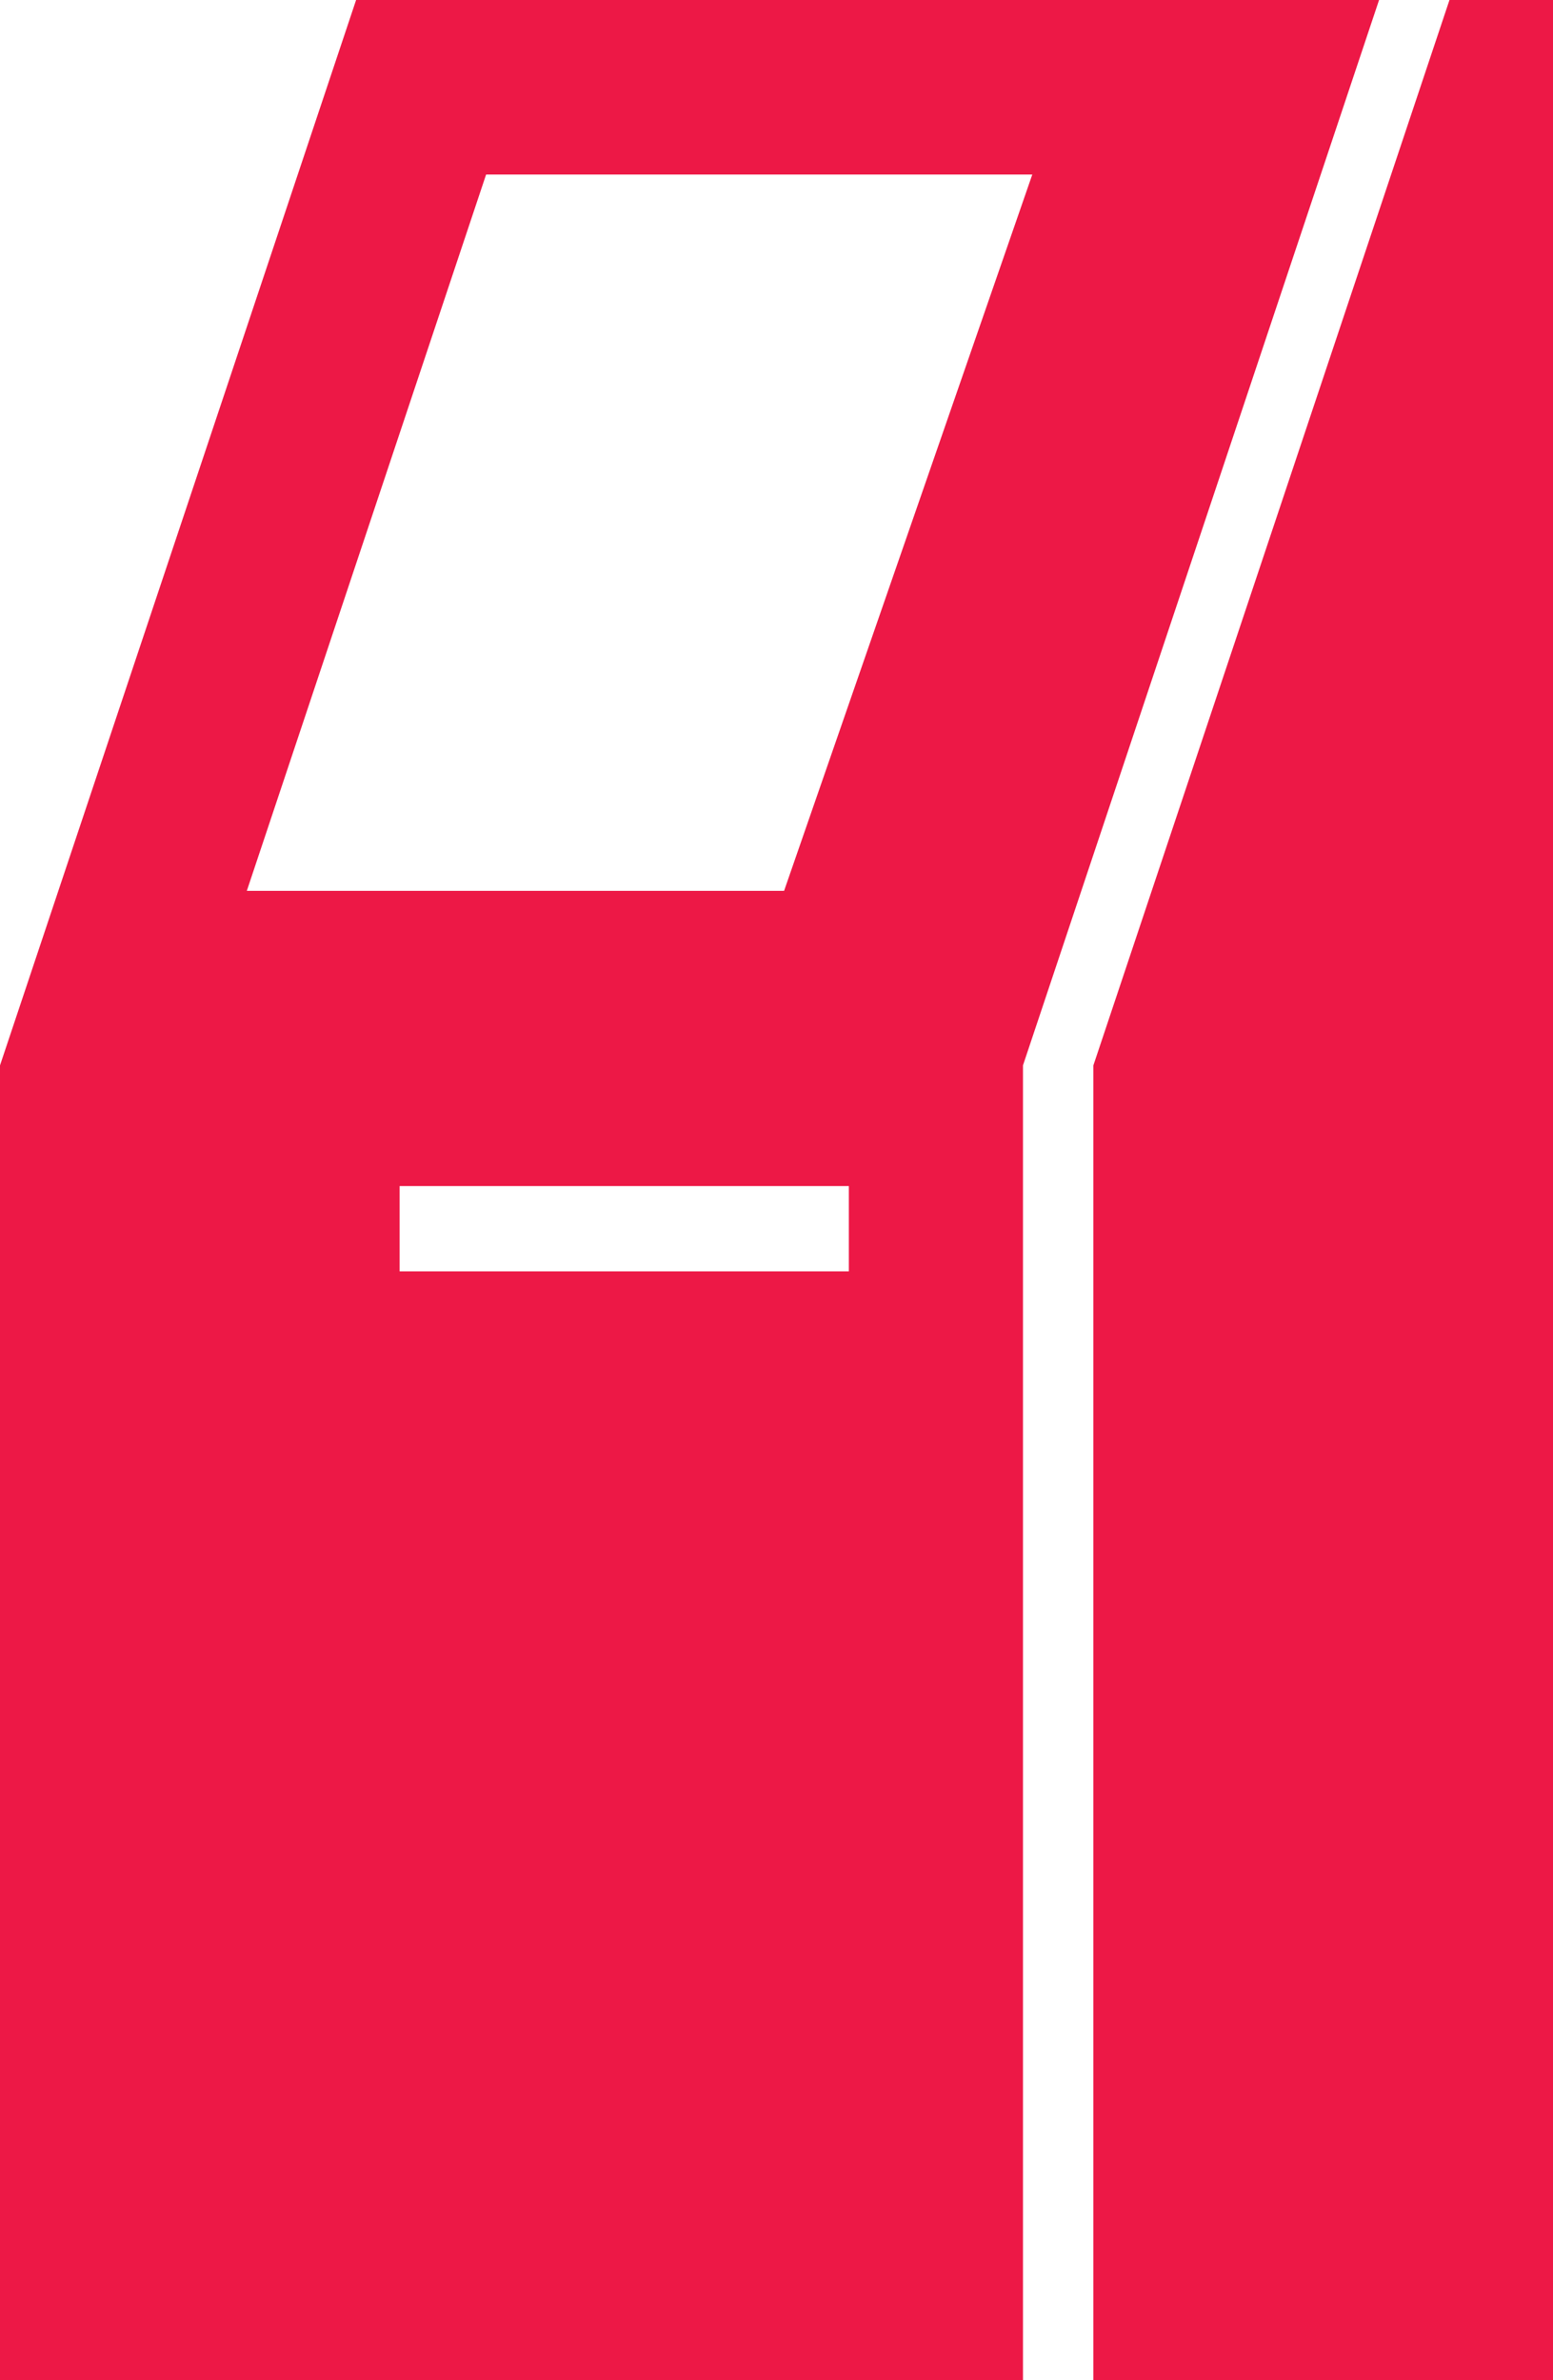
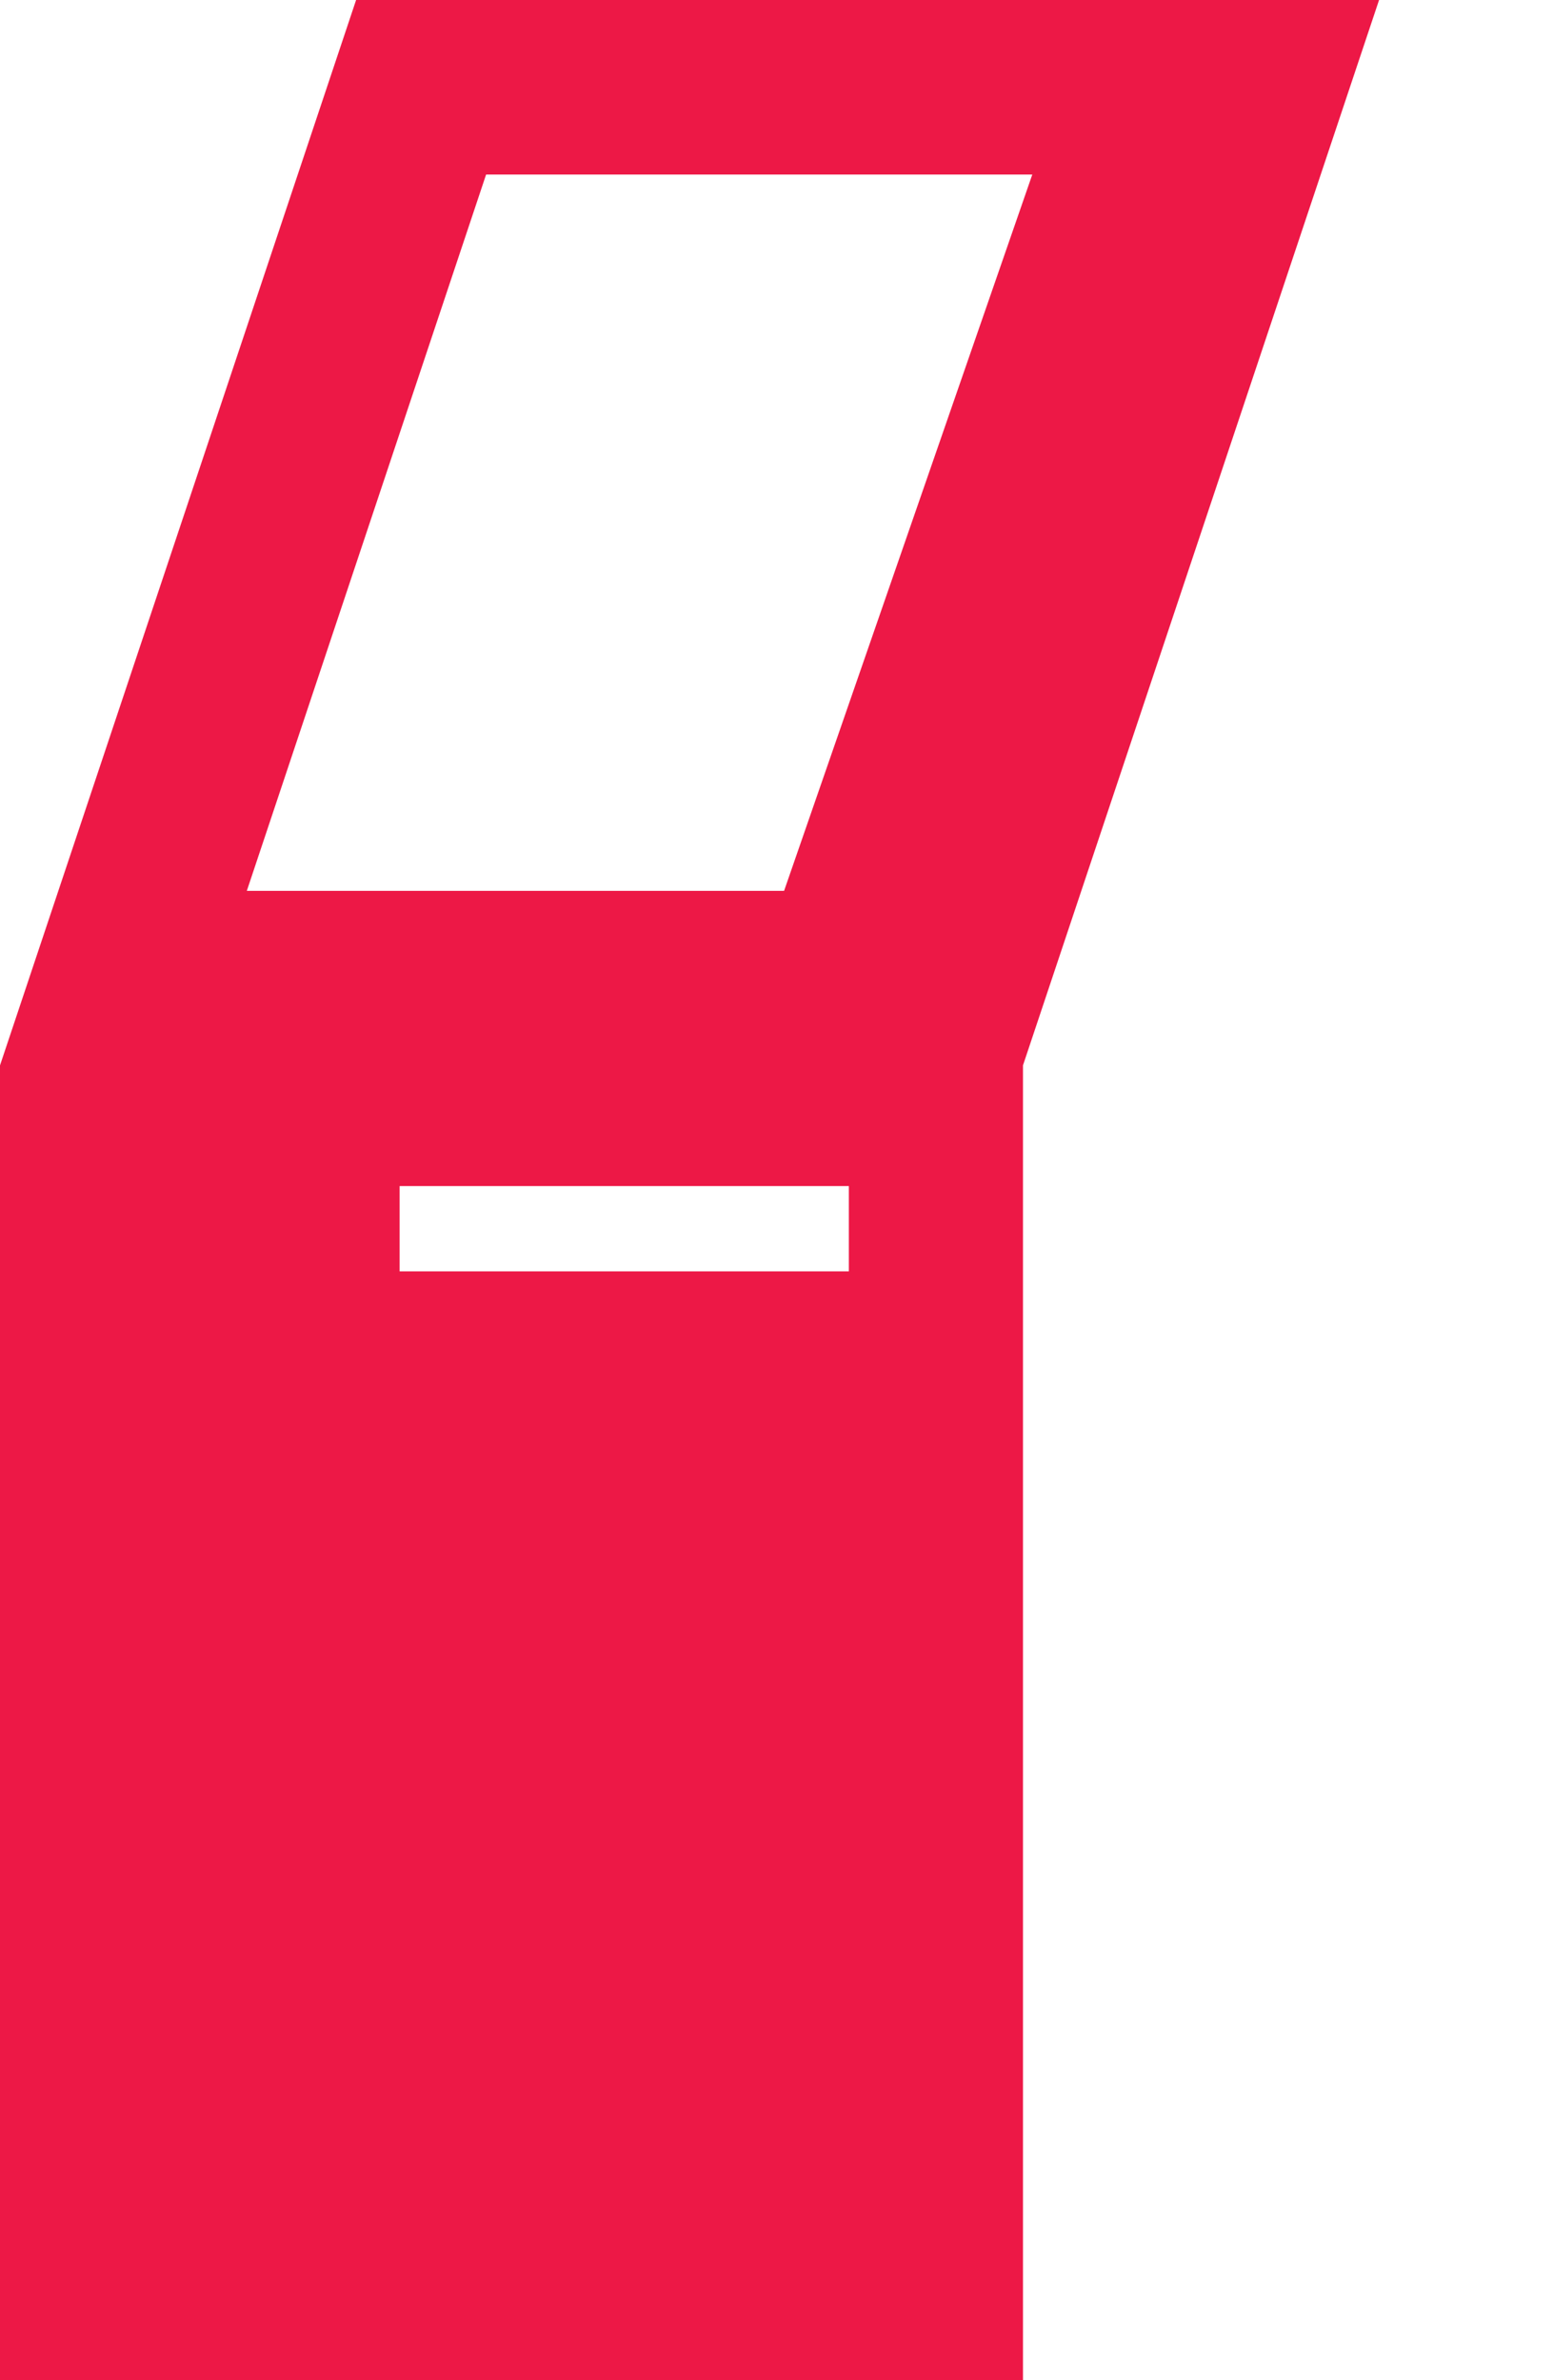
<svg xmlns="http://www.w3.org/2000/svg" width="15.661" height="24" viewBox="0 0 15.661 24">
  <g id="Group_651" data-name="Group 651" transform="translate(-34.57 -28.925)">
    <g id="Group_649" data-name="Group 649" transform="translate(34.57 28.925)">
      <path id="Path_20867" data-name="Path 20867" d="M48.477,28.925H38.161L34.57,39.668V52.925H44.886V39.668ZM43.13,41.745H38.6v-.86H43.13Zm-.653-3.837H37.059l2.413-7.223h5.508Z" transform="translate(-34.57 -28.925)" fill="#ed1846" />
    </g>
    <g id="Group_650" data-name="Group 650" transform="translate(45.596 28.925)">
-       <path id="Path_20868" data-name="Path 20868" d="M76.471,28.925H75.427L71.836,39.668V52.925h4.635Z" transform="translate(-71.836 -28.925)" fill="#ed1846" />
-     </g>
+       </g>
  </g>
</svg>